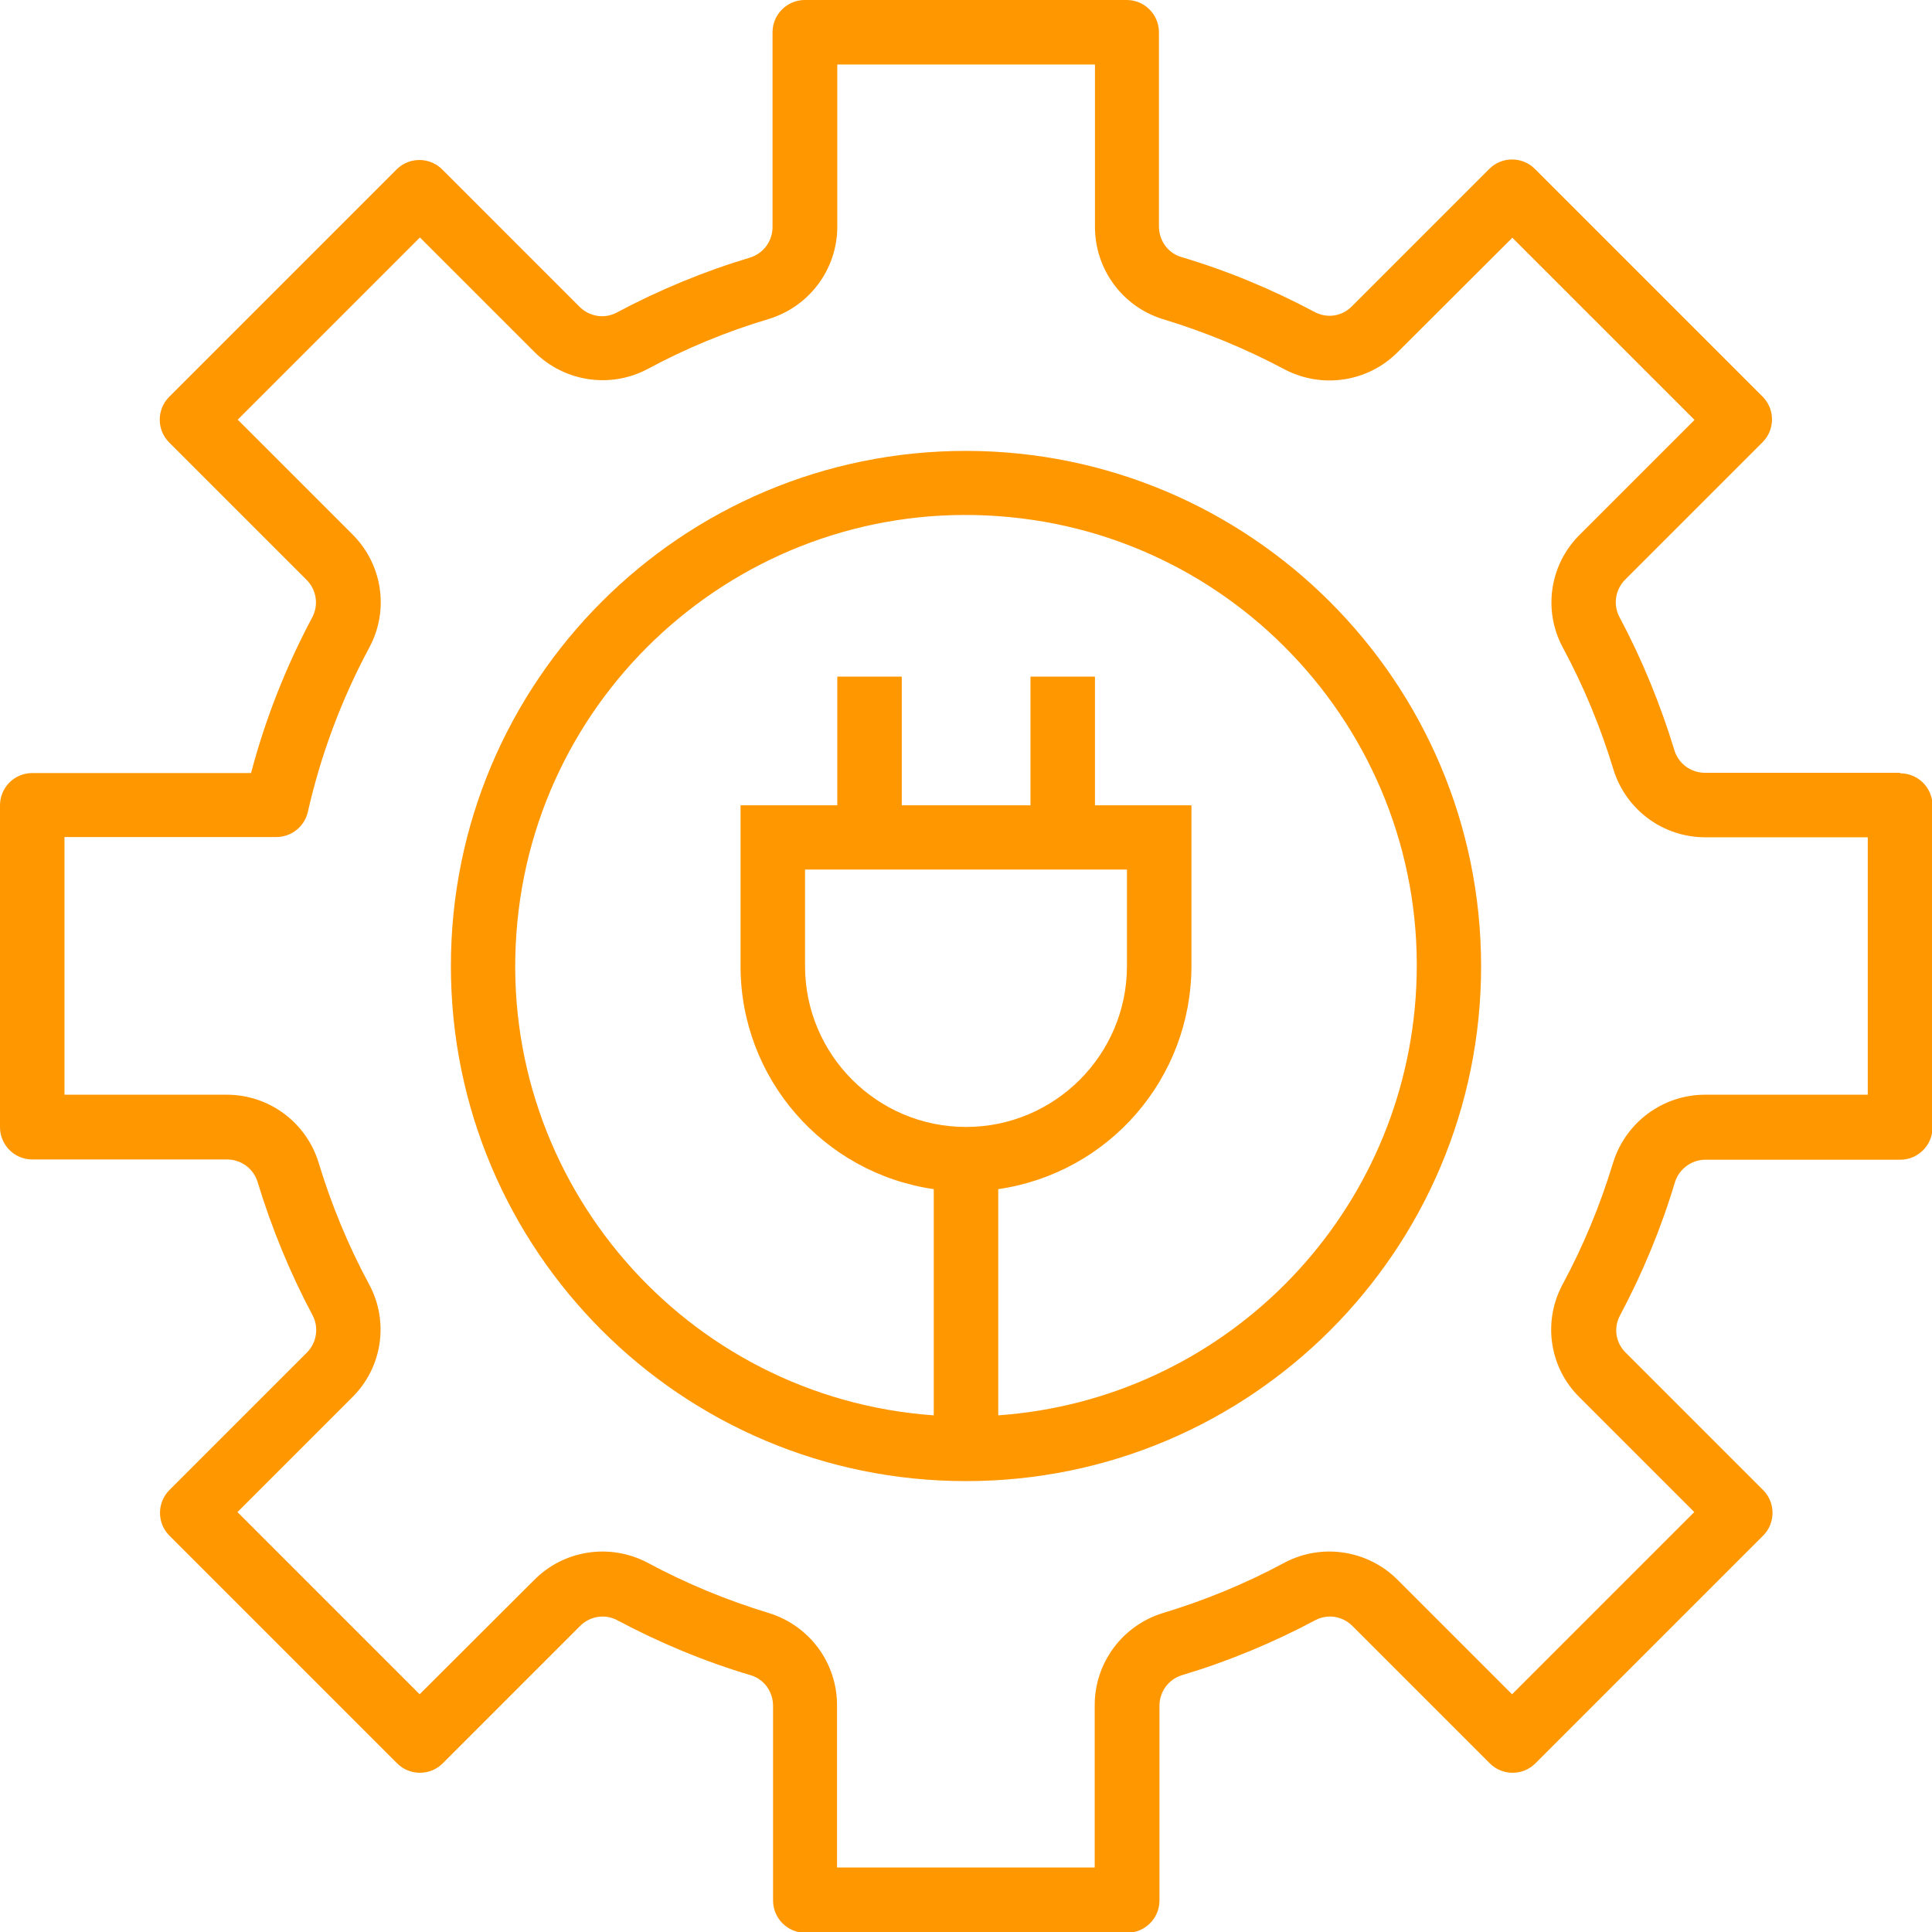
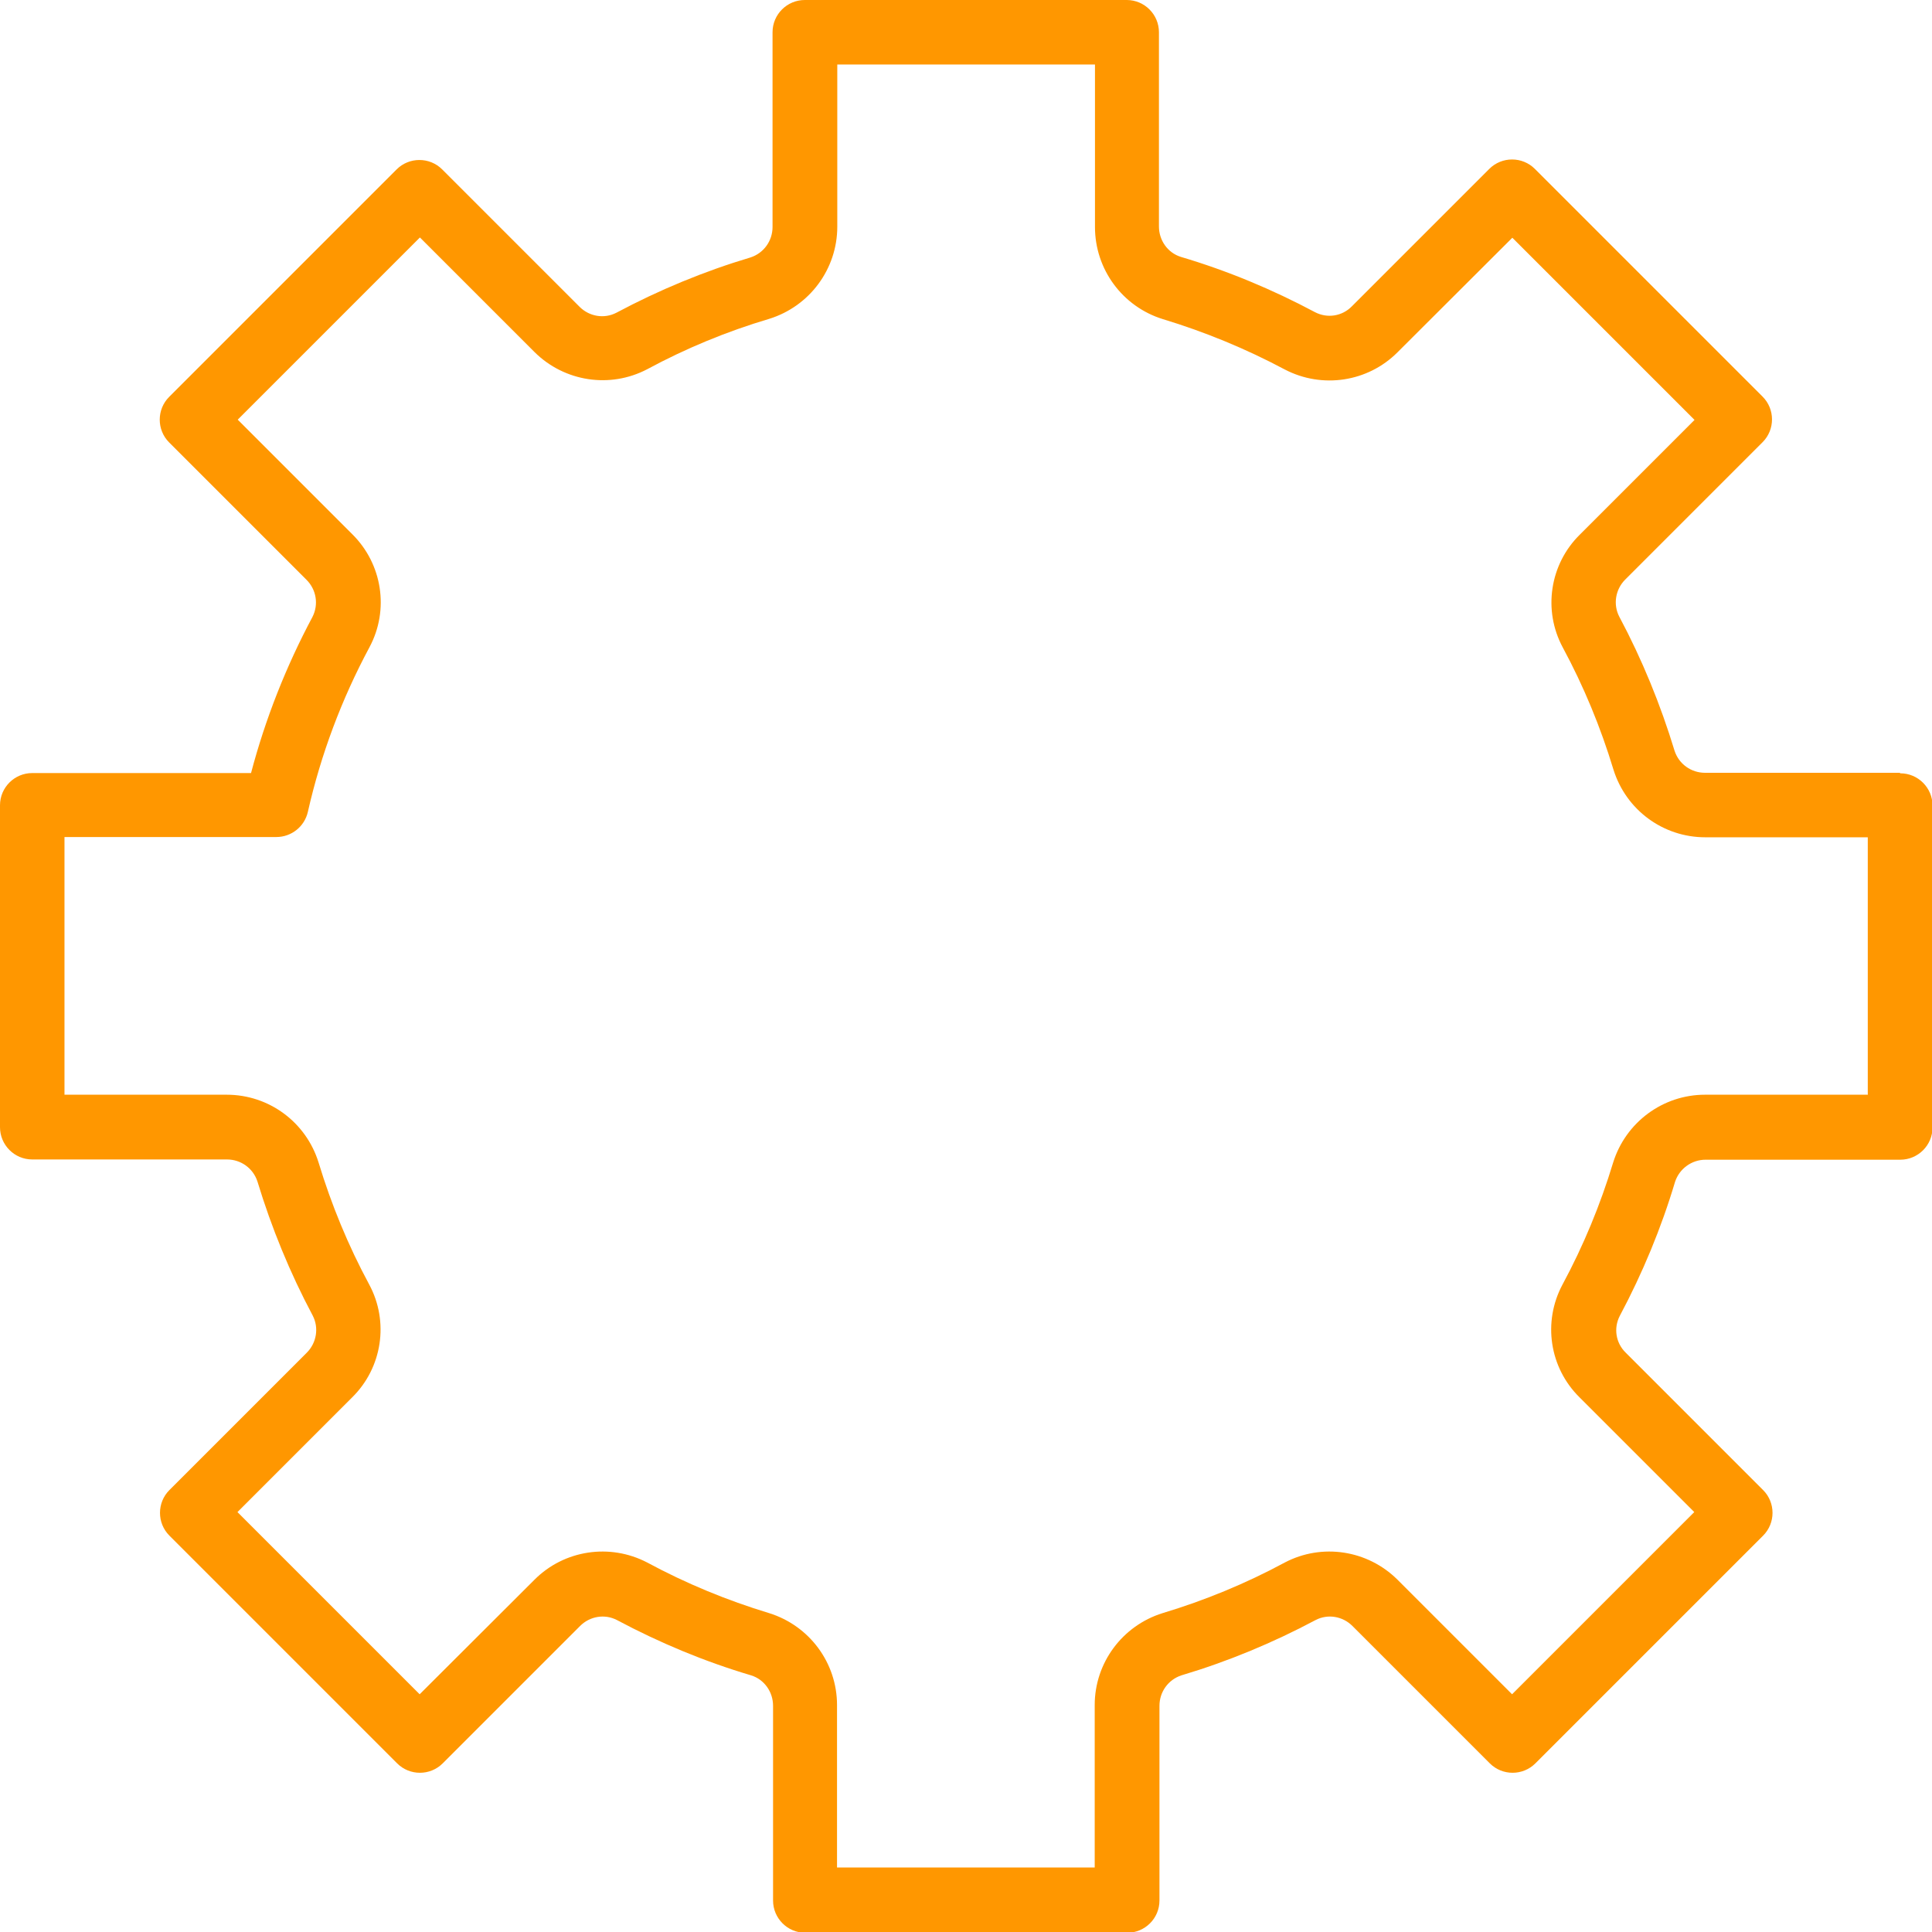
<svg xmlns="http://www.w3.org/2000/svg" id="Capa_2" data-name="Capa 2" viewBox="0 0 75.5 75.5">
  <defs>
    <style>
      .cls-1 {
        fill: #ff9700;
        stroke-width: 0px;
      }
    </style>
  </defs>
  <g id="Capa_1-2" data-name="Capa 1">
    <g>
      <path class="cls-1" d="m74.24,30.2h-7.61c-.54,0-1.02-.34-1.19-.86-.55-1.81-1.27-3.57-2.16-5.24-.25-.48-.15-1.07.23-1.45l5.37-5.37c.49-.49.49-1.29,0-1.78l-8.9-8.9c-.49-.49-1.29-.49-1.78,0l-5.37,5.37c-.38.39-.96.48-1.44.23-1.67-.89-3.42-1.62-5.24-2.16-.52-.16-.86-.65-.86-1.19V1.26c0-.69-.56-1.26-1.26-1.26h-12.58c-.69,0-1.26.56-1.26,1.26v7.61c0,.54-.34,1.02-.86,1.19-1.81.54-3.57,1.27-5.24,2.16-.48.25-1.06.15-1.44-.23l-5.37-5.37c-.49-.49-1.29-.49-1.78,0L6.61,15.51c-.49.49-.49,1.29,0,1.78l5.37,5.37c.38.38.48.96.23,1.45-1.03,1.93-1.84,3.98-2.4,6.1H1.26c-.69,0-1.26.56-1.26,1.26v12.58c0,.69.56,1.26,1.26,1.26h7.61c.54,0,1.02.34,1.19.86.55,1.81,1.27,3.57,2.16,5.24.25.48.15,1.07-.23,1.45l-5.37,5.37c-.49.49-.49,1.29,0,1.78l8.9,8.9c.49.49,1.29.49,1.78,0l5.37-5.37c.38-.38.96-.48,1.44-.23,1.67.89,3.42,1.62,5.24,2.16.52.16.86.65.86,1.19v7.61c0,.69.56,1.26,1.26,1.26h12.58c.69,0,1.26-.56,1.26-1.26v-7.61c0-.54.34-1.02.86-1.19,1.81-.54,3.57-1.27,5.24-2.16.48-.25,1.06-.15,1.44.23l5.37,5.37c.49.49,1.29.49,1.78,0l8.9-8.9c.49-.49.49-1.29,0-1.78l-5.37-5.37c-.39-.38-.48-.96-.23-1.44.89-1.67,1.62-3.43,2.16-5.24h0c.17-.51.65-.86,1.19-.86h7.61c.69,0,1.26-.56,1.26-1.26v-12.58c0-.69-.56-1.26-1.26-1.26Zm-1.26,12.58h-6.35c-1.65,0-3.1,1.08-3.59,2.65-.5,1.65-1.16,3.25-1.98,4.77-.78,1.46-.51,3.25.67,4.41l4.48,4.48-7.12,7.12-4.48-4.48c-1.17-1.16-2.95-1.43-4.4-.67-1.52.82-3.12,1.48-4.78,1.98-1.57.49-2.65,1.94-2.65,3.59v6.35h-10.07v-6.35c0-1.65-1.08-3.1-2.65-3.59-1.65-.5-3.25-1.16-4.77-1.98-1.46-.76-3.24-.49-4.4.67l-4.49,4.48-7.12-7.12,4.48-4.48c1.18-1.16,1.45-2.96.67-4.41-.82-1.52-1.48-3.12-1.98-4.77-.49-1.58-1.94-2.65-3.59-2.65H2.52v-10.07h8.28c.59,0,1.1-.41,1.23-.98.51-2.25,1.32-4.41,2.41-6.44.78-1.46.5-3.25-.67-4.41l-4.48-4.48,7.12-7.12,4.48,4.48c1.17,1.16,2.95,1.43,4.4.67,1.52-.82,3.12-1.48,4.77-1.97,1.58-.49,2.66-1.95,2.66-3.6V2.52h10.07v6.35c0,1.65,1.07,3.11,2.65,3.6,1.65.5,3.25,1.16,4.77,1.97,1.46.76,3.24.49,4.4-.67l4.49-4.48,7.12,7.12-4.48,4.48c-1.18,1.16-1.45,2.96-.67,4.41.82,1.52,1.48,3.12,1.98,4.77.49,1.58,1.94,2.65,3.59,2.65h6.35v10.07Z" />
-       <path class="cls-1" d="m37.75,17.62c-11.12,0-20.13,9.01-20.13,20.13s9.01,20.13,20.13,20.13,20.13-9.01,20.13-20.13c-.01-11.11-9.02-20.12-20.13-20.13Zm6.29,16.36v3.77c0,3.47-2.82,6.29-6.29,6.29s-6.29-2.82-6.29-6.29v-3.77h12.58Zm-5.03,21.33v-8.84c4.33-.63,7.54-4.33,7.55-8.71v-6.29h-3.77v-5.03h-2.52v5.03h-5.03v-5.03h-2.52v5.03h-3.78v6.29c0,4.37,3.22,8.08,7.55,8.71v8.84c-9.7-.69-17.01-9.13-16.31-18.83.69-9.7,9.13-17.01,18.83-16.31,9.7.69,17.01,9.13,16.31,18.83-.63,8.74-7.58,15.69-16.31,16.31Z" />
    </g>
  </g>
</svg>